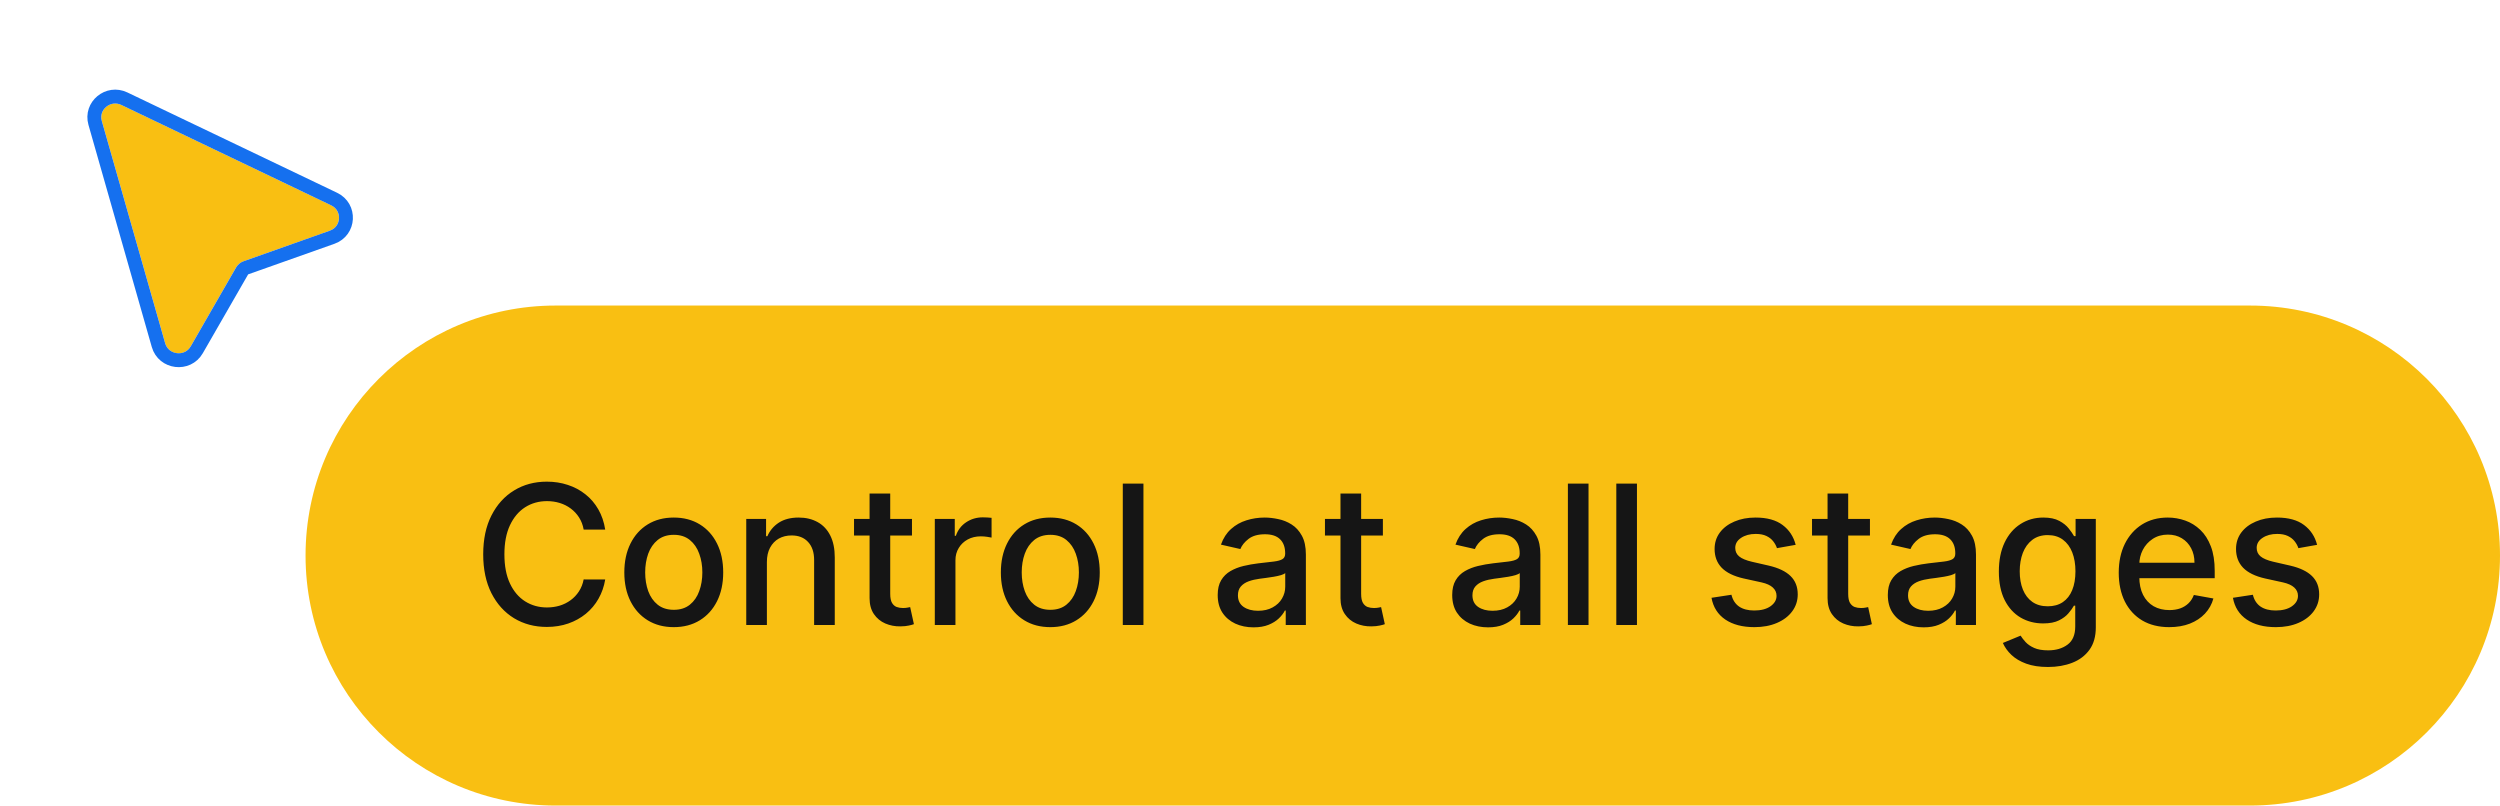
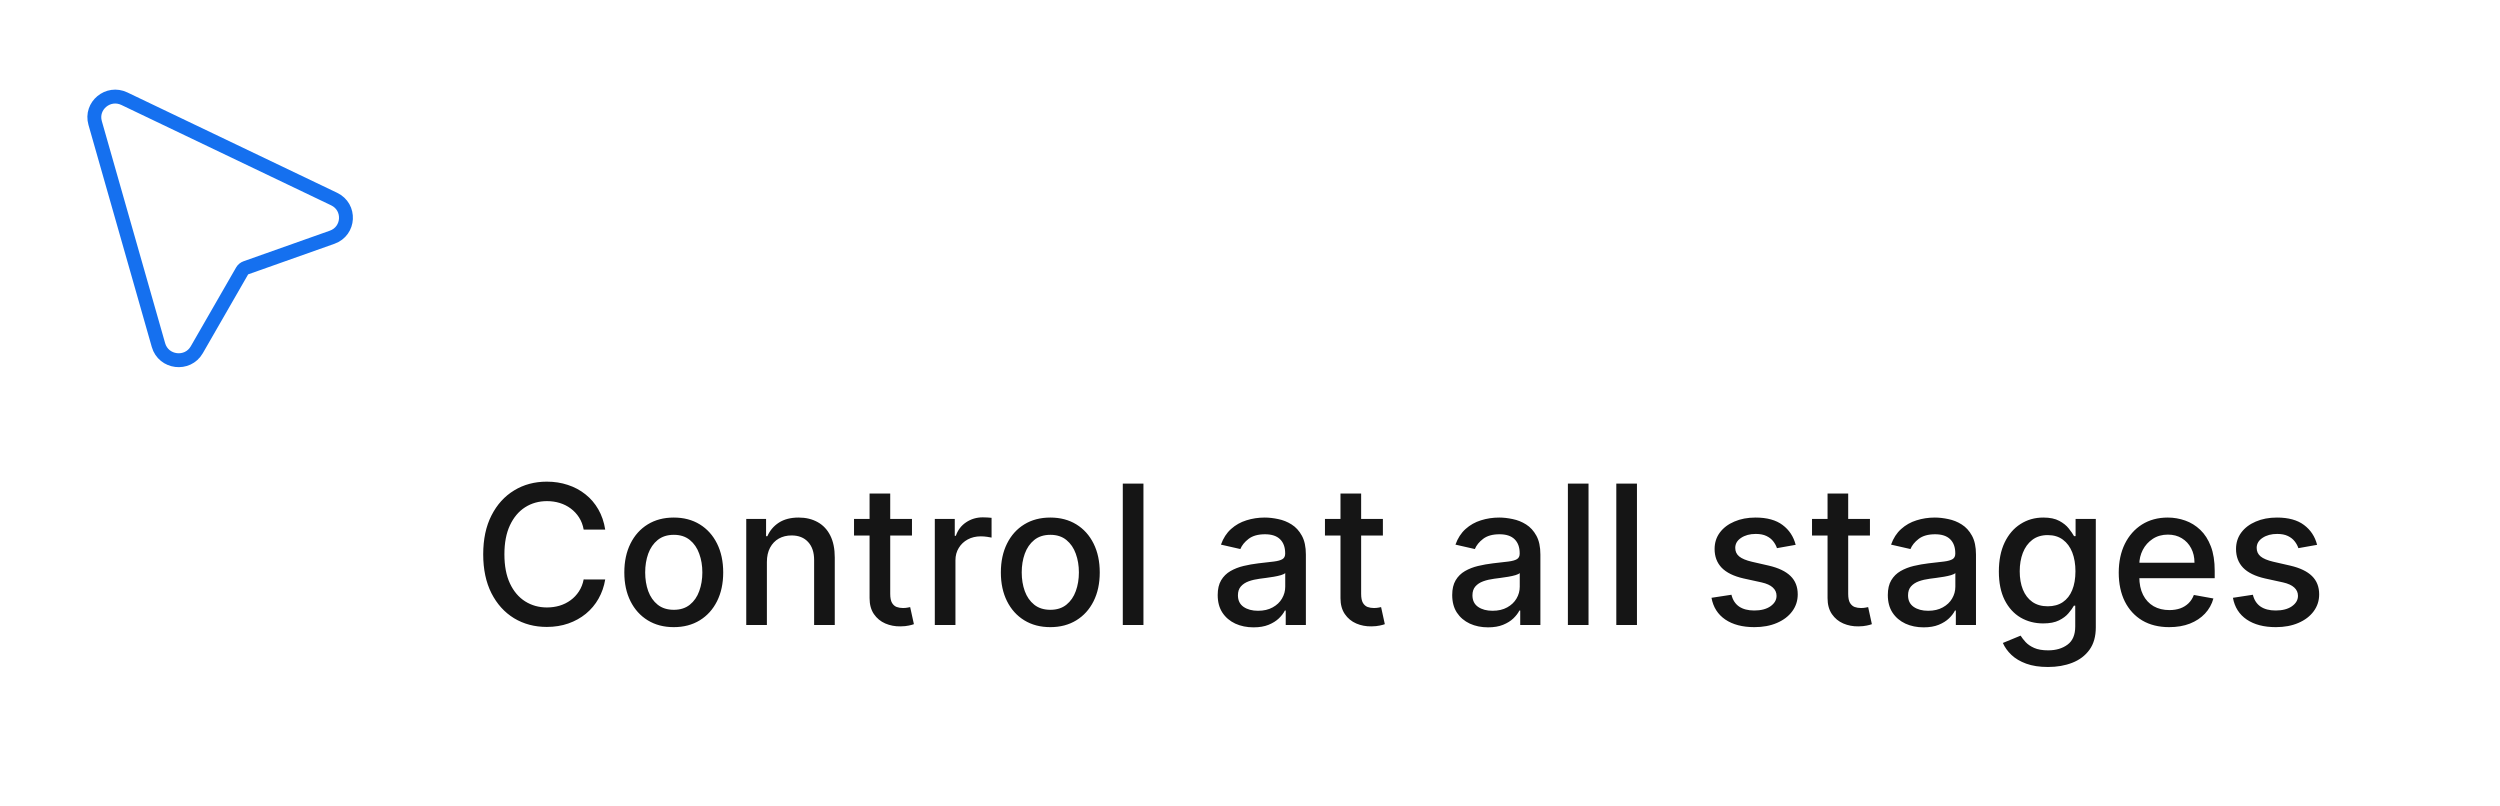
<svg xmlns="http://www.w3.org/2000/svg" width="180" height="58" viewBox="0 0 180 58" fill="none">
  <g filter="url(#filter0_d_205_11712)">
-     <path d="M11.892 23.711L7.334 7.72C7.098 6.894 7.956 6.181 8.736 6.554L23.838 13.779C24.642 14.163 24.581 15.316 23.742 15.613L17.531 17.814C17.306 17.894 17.116 18.051 16.998 18.257L13.732 23.936C13.291 24.703 12.135 24.562 11.892 23.711Z" fill="#F9BF12" />
    <path d="M6.85 7.854L11.409 23.846C11.773 25.121 13.507 25.333 14.168 24.183L17.434 18.504C17.494 18.401 17.588 18.323 17.701 18.283L23.912 16.082C25.17 15.636 25.261 13.907 24.056 13.331L8.954 6.106C7.784 5.546 6.497 6.616 6.85 7.854Z" stroke="#1570EF" />
  </g>
-   <path d="M22 40C22 30.059 30.059 22 40 22H162C171.941 22 180 30.059 180 40C180 49.941 171.941 58 162 58H40C30.059 58 22 49.941 22 40Z" fill="#F9BF12" />
  <path d="M43.575 38.129H42.024C41.965 37.798 41.853 37.506 41.691 37.254C41.529 37.002 41.33 36.789 41.094 36.613C40.859 36.437 40.596 36.305 40.304 36.215C40.016 36.126 39.709 36.081 39.384 36.081C38.798 36.081 38.272 36.228 37.808 36.523C37.347 36.818 36.983 37.251 36.715 37.821C36.449 38.391 36.317 39.087 36.317 39.909C36.317 40.738 36.449 41.437 36.715 42.007C36.983 42.577 37.349 43.008 37.813 43.3C38.277 43.591 38.799 43.737 39.379 43.737C39.701 43.737 40.006 43.694 40.294 43.608C40.586 43.519 40.849 43.388 41.084 43.215C41.32 43.043 41.519 42.832 41.681 42.584C41.847 42.332 41.961 42.044 42.024 41.719L43.575 41.724C43.492 42.224 43.332 42.685 43.093 43.106C42.858 43.523 42.554 43.885 42.183 44.19C41.815 44.491 41.394 44.725 40.92 44.891C40.447 45.056 39.929 45.139 39.369 45.139C38.488 45.139 37.702 44.93 37.013 44.513C36.323 44.092 35.78 43.49 35.382 42.708C34.988 41.926 34.791 40.993 34.791 39.909C34.791 38.822 34.989 37.889 35.387 37.11C35.785 36.328 36.328 35.728 37.018 35.31C37.707 34.889 38.491 34.679 39.369 34.679C39.91 34.679 40.413 34.757 40.881 34.913C41.351 35.065 41.774 35.291 42.148 35.589C42.523 35.884 42.833 36.245 43.078 36.673C43.323 37.097 43.489 37.582 43.575 38.129ZM48.511 45.154C47.795 45.154 47.17 44.99 46.636 44.662C46.103 44.334 45.689 43.875 45.394 43.285C45.099 42.695 44.951 42.005 44.951 41.217C44.951 40.425 45.099 39.732 45.394 39.139C45.689 38.545 46.103 38.084 46.636 37.756C47.17 37.428 47.795 37.264 48.511 37.264C49.227 37.264 49.852 37.428 50.385 37.756C50.919 38.084 51.333 38.545 51.628 39.139C51.923 39.732 52.071 40.425 52.071 41.217C52.071 42.005 51.923 42.695 51.628 43.285C51.333 43.875 50.919 44.334 50.385 44.662C49.852 44.99 49.227 45.154 48.511 45.154ZM48.516 43.906C48.98 43.906 49.364 43.784 49.669 43.538C49.974 43.293 50.2 42.967 50.345 42.559C50.495 42.151 50.569 41.702 50.569 41.212C50.569 40.724 50.495 40.277 50.345 39.869C50.2 39.458 49.974 39.129 49.669 38.88C49.364 38.631 48.98 38.507 48.516 38.507C48.048 38.507 47.661 38.631 47.352 38.88C47.047 39.129 46.821 39.458 46.671 39.869C46.526 40.277 46.453 40.724 46.453 41.212C46.453 41.702 46.526 42.151 46.671 42.559C46.821 42.967 47.047 43.293 47.352 43.538C47.661 43.784 48.048 43.906 48.516 43.906ZM55.216 40.466V45H53.73V37.364H55.157V38.606H55.251C55.427 38.202 55.702 37.877 56.076 37.632C56.454 37.387 56.93 37.264 57.503 37.264C58.024 37.264 58.479 37.374 58.87 37.592C59.261 37.808 59.565 38.129 59.78 38.557C59.996 38.984 60.103 39.513 60.103 40.143V45H58.617V40.322C58.617 39.768 58.473 39.336 58.184 39.024C57.896 38.709 57.5 38.552 56.996 38.552C56.651 38.552 56.345 38.626 56.076 38.776C55.811 38.925 55.601 39.144 55.445 39.432C55.292 39.717 55.216 40.062 55.216 40.466ZM65.662 37.364V38.557H61.49V37.364H65.662ZM62.609 35.534H64.096V42.758C64.096 43.046 64.139 43.263 64.225 43.409C64.311 43.552 64.422 43.649 64.558 43.702C64.697 43.752 64.848 43.777 65.01 43.777C65.13 43.777 65.234 43.769 65.323 43.752C65.413 43.736 65.483 43.722 65.532 43.712L65.801 44.94C65.715 44.974 65.592 45.007 65.433 45.04C65.274 45.076 65.075 45.096 64.836 45.099C64.445 45.106 64.081 45.036 63.742 44.891C63.404 44.745 63.131 44.519 62.922 44.215C62.713 43.91 62.609 43.527 62.609 43.066V35.534ZM67.306 45V37.364H68.743V38.577H68.822C68.962 38.166 69.207 37.843 69.558 37.607C69.913 37.369 70.314 37.249 70.761 37.249C70.854 37.249 70.963 37.253 71.089 37.259C71.219 37.266 71.32 37.274 71.393 37.284V38.706C71.333 38.689 71.227 38.671 71.074 38.651C70.922 38.628 70.769 38.617 70.617 38.617C70.266 38.617 69.953 38.691 69.677 38.84C69.406 38.986 69.19 39.19 69.031 39.452C68.872 39.71 68.792 40.005 68.792 40.337V45H67.306ZM75.622 45.154C74.906 45.154 74.281 44.99 73.748 44.662C73.214 44.334 72.8 43.875 72.505 43.285C72.21 42.695 72.062 42.005 72.062 41.217C72.062 40.425 72.21 39.732 72.505 39.139C72.8 38.545 73.214 38.084 73.748 37.756C74.281 37.428 74.906 37.264 75.622 37.264C76.338 37.264 76.963 37.428 77.496 37.756C78.03 38.084 78.444 38.545 78.739 39.139C79.034 39.732 79.182 40.425 79.182 41.217C79.182 42.005 79.034 42.695 78.739 43.285C78.444 43.875 78.03 44.334 77.496 44.662C76.963 44.99 76.338 45.154 75.622 45.154ZM75.627 43.906C76.091 43.906 76.476 43.784 76.781 43.538C77.085 43.293 77.311 42.967 77.457 42.559C77.606 42.151 77.68 41.702 77.68 41.212C77.68 40.724 77.606 40.277 77.457 39.869C77.311 39.458 77.085 39.129 76.781 38.88C76.476 38.631 76.091 38.507 75.627 38.507C75.16 38.507 74.772 38.631 74.464 38.88C74.159 39.129 73.932 39.458 73.783 39.869C73.637 40.277 73.564 40.724 73.564 41.212C73.564 41.702 73.637 42.151 73.783 42.559C73.932 42.967 74.159 43.293 74.464 43.538C74.772 43.784 75.16 43.906 75.627 43.906ZM82.328 34.818V45H80.841V34.818H82.328ZM90.255 45.169C89.771 45.169 89.333 45.08 88.942 44.901C88.551 44.718 88.241 44.455 88.013 44.11C87.787 43.765 87.674 43.343 87.674 42.842C87.674 42.411 87.757 42.057 87.923 41.778C88.089 41.5 88.313 41.28 88.594 41.117C88.876 40.955 89.191 40.832 89.539 40.749C89.887 40.666 90.242 40.603 90.603 40.56C91.06 40.507 91.431 40.464 91.716 40.431C92.001 40.395 92.209 40.337 92.338 40.257C92.467 40.178 92.532 40.048 92.532 39.869V39.834C92.532 39.4 92.409 39.064 92.164 38.825C91.922 38.587 91.561 38.467 91.08 38.467C90.58 38.467 90.185 38.578 89.897 38.8C89.612 39.019 89.415 39.263 89.305 39.531L87.908 39.213C88.074 38.749 88.316 38.374 88.634 38.09C88.956 37.801 89.325 37.592 89.743 37.463C90.16 37.331 90.6 37.264 91.06 37.264C91.365 37.264 91.688 37.301 92.03 37.374C92.374 37.443 92.696 37.572 92.994 37.761C93.296 37.95 93.543 38.22 93.735 38.572C93.927 38.92 94.023 39.372 94.023 39.929V45H92.572V43.956H92.512C92.416 44.148 92.272 44.337 92.079 44.523C91.887 44.708 91.64 44.862 91.339 44.985C91.037 45.108 90.676 45.169 90.255 45.169ZM90.578 43.976C90.989 43.976 91.34 43.895 91.632 43.732C91.927 43.57 92.151 43.358 92.303 43.096C92.459 42.831 92.537 42.547 92.537 42.246V41.261C92.484 41.314 92.381 41.364 92.228 41.41C92.079 41.454 91.909 41.492 91.716 41.525C91.524 41.555 91.337 41.583 91.155 41.609C90.972 41.633 90.82 41.653 90.697 41.669C90.409 41.706 90.145 41.767 89.907 41.853C89.671 41.939 89.483 42.063 89.34 42.226C89.201 42.385 89.131 42.597 89.131 42.862C89.131 43.23 89.267 43.508 89.539 43.697C89.811 43.883 90.157 43.976 90.578 43.976ZM99.568 37.364V38.557H95.397V37.364H99.568ZM96.515 35.534H98.002V42.758C98.002 43.046 98.045 43.263 98.131 43.409C98.217 43.552 98.328 43.649 98.464 43.702C98.603 43.752 98.754 43.777 98.916 43.777C99.036 43.777 99.14 43.769 99.23 43.752C99.319 43.736 99.389 43.722 99.439 43.712L99.707 44.94C99.621 44.974 99.498 45.007 99.339 45.04C99.18 45.076 98.981 45.096 98.743 45.099C98.351 45.106 97.987 45.036 97.649 44.891C97.311 44.745 97.037 44.519 96.829 44.215C96.62 43.91 96.515 43.527 96.515 43.066V35.534ZM107.14 45.169C106.656 45.169 106.218 45.08 105.827 44.901C105.436 44.718 105.126 44.455 104.897 44.11C104.672 43.765 104.559 43.343 104.559 42.842C104.559 42.411 104.642 42.057 104.808 41.778C104.974 41.5 105.197 41.28 105.479 41.117C105.761 40.955 106.076 40.832 106.424 40.749C106.772 40.666 107.126 40.603 107.488 40.56C107.945 40.507 108.316 40.464 108.601 40.431C108.886 40.395 109.093 40.337 109.223 40.257C109.352 40.178 109.417 40.048 109.417 39.869V39.834C109.417 39.4 109.294 39.064 109.049 38.825C108.807 38.587 108.445 38.467 107.965 38.467C107.464 38.467 107.07 38.578 106.782 38.8C106.497 39.019 106.299 39.263 106.19 39.531L104.793 39.213C104.959 38.749 105.201 38.374 105.519 38.09C105.84 37.801 106.21 37.592 106.627 37.463C107.045 37.331 107.484 37.264 107.945 37.264C108.25 37.264 108.573 37.301 108.914 37.374C109.259 37.443 109.581 37.572 109.879 37.761C110.181 37.95 110.427 38.22 110.62 38.572C110.812 38.92 110.908 39.372 110.908 39.929V45H109.456V43.956H109.397C109.301 44.148 109.156 44.337 108.964 44.523C108.772 44.708 108.525 44.862 108.223 44.985C107.922 45.108 107.56 45.169 107.14 45.169ZM107.463 43.976C107.874 43.976 108.225 43.895 108.517 43.732C108.812 43.57 109.035 43.358 109.188 43.096C109.344 42.831 109.422 42.547 109.422 42.246V41.261C109.368 41.314 109.266 41.364 109.113 41.41C108.964 41.454 108.793 41.492 108.601 41.525C108.409 41.555 108.222 41.583 108.039 41.609C107.857 41.633 107.705 41.653 107.582 41.669C107.294 41.706 107.03 41.767 106.792 41.853C106.556 41.939 106.367 42.063 106.225 42.226C106.086 42.385 106.016 42.597 106.016 42.862C106.016 43.23 106.152 43.508 106.424 43.697C106.695 43.883 107.042 43.976 107.463 43.976ZM114.374 34.818V45H112.888V34.818H114.374ZM117.861 34.818V45H116.374V34.818H117.861ZM129.288 39.228L127.941 39.467C127.884 39.294 127.795 39.13 127.672 38.974C127.553 38.819 127.391 38.691 127.185 38.592C126.98 38.492 126.723 38.443 126.414 38.443C125.993 38.443 125.642 38.537 125.36 38.726C125.079 38.911 124.938 39.152 124.938 39.447C124.938 39.702 125.032 39.907 125.221 40.063C125.41 40.219 125.715 40.347 126.136 40.446L127.349 40.724C128.052 40.887 128.575 41.137 128.92 41.475C129.265 41.813 129.437 42.252 129.437 42.793C129.437 43.25 129.305 43.658 129.039 44.016C128.778 44.37 128.411 44.649 127.941 44.851C127.473 45.053 126.931 45.154 126.315 45.154C125.46 45.154 124.762 44.972 124.222 44.607C123.682 44.239 123.35 43.717 123.228 43.041L124.664 42.822C124.754 43.197 124.938 43.48 125.216 43.673C125.495 43.861 125.858 43.956 126.305 43.956C126.792 43.956 127.182 43.855 127.473 43.653C127.765 43.447 127.911 43.197 127.911 42.902C127.911 42.663 127.821 42.463 127.642 42.3C127.467 42.138 127.197 42.015 126.832 41.932L125.539 41.649C124.827 41.487 124.3 41.228 123.958 40.874C123.62 40.519 123.451 40.07 123.451 39.526C123.451 39.075 123.577 38.681 123.829 38.343C124.081 38.005 124.429 37.742 124.873 37.553C125.317 37.36 125.826 37.264 126.4 37.264C127.225 37.264 127.874 37.443 128.348 37.801C128.822 38.156 129.136 38.631 129.288 39.228ZM134.636 37.364V38.557H130.465V37.364H134.636ZM131.584 35.534H133.07V42.758C133.07 43.046 133.113 43.263 133.199 43.409C133.286 43.552 133.397 43.649 133.532 43.702C133.672 43.752 133.823 43.777 133.985 43.777C134.104 43.777 134.209 43.769 134.298 43.752C134.388 43.736 134.457 43.722 134.507 43.712L134.775 44.94C134.689 44.974 134.567 45.007 134.407 45.04C134.248 45.076 134.05 45.096 133.811 45.099C133.42 45.106 133.055 45.036 132.717 44.891C132.379 44.745 132.106 44.519 131.897 44.215C131.688 43.91 131.584 43.527 131.584 43.066V35.534ZM138.503 45.169C138.019 45.169 137.581 45.08 137.19 44.901C136.799 44.718 136.489 44.455 136.261 44.11C136.035 43.765 135.923 43.343 135.923 42.842C135.923 42.411 136.005 42.057 136.171 41.778C136.337 41.5 136.561 41.28 136.842 41.117C137.124 40.955 137.439 40.832 137.787 40.749C138.135 40.666 138.49 40.603 138.851 40.56C139.308 40.507 139.679 40.464 139.964 40.431C140.25 40.395 140.457 40.337 140.586 40.257C140.715 40.178 140.78 40.048 140.78 39.869V39.834C140.78 39.4 140.657 39.064 140.412 38.825C140.17 38.587 139.809 38.467 139.328 38.467C138.828 38.467 138.433 38.578 138.145 38.8C137.86 39.019 137.663 39.263 137.553 39.531L136.156 39.213C136.322 38.749 136.564 38.374 136.882 38.09C137.204 37.801 137.573 37.592 137.991 37.463C138.408 37.331 138.848 37.264 139.308 37.264C139.613 37.264 139.936 37.301 140.278 37.374C140.622 37.443 140.944 37.572 141.242 37.761C141.544 37.95 141.791 38.22 141.983 38.572C142.175 38.92 142.271 39.372 142.271 39.929V45H140.82V43.956H140.76C140.664 44.148 140.52 44.337 140.327 44.523C140.135 44.708 139.888 44.862 139.587 44.985C139.285 45.108 138.924 45.169 138.503 45.169ZM138.826 43.976C139.237 43.976 139.588 43.895 139.88 43.732C140.175 43.57 140.399 43.358 140.551 43.096C140.707 42.831 140.785 42.547 140.785 42.246V41.261C140.732 41.314 140.629 41.364 140.477 41.41C140.327 41.454 140.157 41.492 139.964 41.525C139.772 41.555 139.585 41.583 139.403 41.609C139.22 41.633 139.068 41.653 138.945 41.669C138.657 41.706 138.393 41.767 138.155 41.853C137.92 41.939 137.731 42.063 137.588 42.226C137.449 42.385 137.379 42.597 137.379 42.862C137.379 43.23 137.515 43.508 137.787 43.697C138.059 43.883 138.405 43.976 138.826 43.976ZM147.453 48.023C146.846 48.023 146.324 47.943 145.887 47.784C145.453 47.625 145.098 47.414 144.823 47.153C144.548 46.891 144.342 46.604 144.206 46.293L145.484 45.766C145.574 45.911 145.693 46.066 145.842 46.228C145.995 46.394 146.2 46.535 146.459 46.651C146.72 46.767 147.057 46.825 147.468 46.825C148.031 46.825 148.497 46.687 148.865 46.412C149.233 46.14 149.417 45.706 149.417 45.109V43.608H149.322C149.233 43.77 149.104 43.951 148.934 44.15C148.769 44.349 148.54 44.521 148.248 44.667C147.957 44.813 147.577 44.886 147.11 44.886C146.507 44.886 145.963 44.745 145.479 44.463C144.999 44.178 144.617 43.759 144.336 43.205C144.057 42.648 143.918 41.964 143.918 41.152C143.918 40.34 144.056 39.644 144.331 39.064C144.609 38.484 144.99 38.04 145.474 37.731C145.958 37.42 146.507 37.264 147.12 37.264C147.594 37.264 147.977 37.344 148.268 37.503C148.56 37.659 148.787 37.841 148.949 38.05C149.115 38.258 149.243 38.443 149.332 38.602H149.442V37.364H150.898V45.169C150.898 45.825 150.746 46.364 150.441 46.785C150.136 47.206 149.723 47.517 149.203 47.719C148.686 47.922 148.103 48.023 147.453 48.023ZM147.438 43.653C147.866 43.653 148.227 43.553 148.522 43.354C148.82 43.152 149.046 42.864 149.198 42.489C149.354 42.111 149.432 41.659 149.432 41.132C149.432 40.618 149.355 40.166 149.203 39.775C149.05 39.384 148.827 39.079 148.532 38.86C148.237 38.638 147.872 38.527 147.438 38.527C146.991 38.527 146.618 38.643 146.319 38.875C146.021 39.104 145.796 39.415 145.643 39.81C145.494 40.204 145.42 40.645 145.42 41.132C145.42 41.633 145.496 42.072 145.648 42.45C145.801 42.827 146.026 43.122 146.324 43.334C146.626 43.547 146.997 43.653 147.438 43.653ZM156.183 45.154C155.431 45.154 154.783 44.993 154.239 44.672C153.699 44.347 153.281 43.891 152.986 43.305C152.695 42.715 152.549 42.024 152.549 41.231C152.549 40.449 152.695 39.76 152.986 39.163C153.281 38.567 153.692 38.101 154.219 37.766C154.75 37.432 155.369 37.264 156.079 37.264C156.51 37.264 156.927 37.336 157.331 37.478C157.736 37.62 158.099 37.844 158.42 38.149C158.742 38.454 158.995 38.85 159.181 39.337C159.367 39.821 159.459 40.41 159.459 41.102V41.629H153.389V40.516H158.003C158.003 40.124 157.923 39.778 157.764 39.477C157.605 39.172 157.381 38.931 157.093 38.756C156.808 38.58 156.473 38.492 156.089 38.492C155.671 38.492 155.306 38.595 154.995 38.8C154.687 39.003 154.448 39.268 154.279 39.596C154.113 39.921 154.03 40.274 154.03 40.655V41.525C154.03 42.035 154.12 42.469 154.299 42.827C154.481 43.185 154.735 43.459 155.059 43.648C155.384 43.833 155.764 43.926 156.198 43.926C156.48 43.926 156.737 43.886 156.969 43.807C157.201 43.724 157.401 43.601 157.57 43.439C157.739 43.276 157.868 43.076 157.958 42.837L159.365 43.091C159.252 43.505 159.05 43.868 158.758 44.18C158.47 44.488 158.107 44.728 157.67 44.901C157.235 45.07 156.74 45.154 156.183 45.154ZM166.831 39.228L165.484 39.467C165.427 39.294 165.338 39.13 165.215 38.974C165.096 38.819 164.933 38.691 164.728 38.592C164.522 38.492 164.266 38.443 163.957 38.443C163.536 38.443 163.185 38.537 162.903 38.726C162.622 38.911 162.481 39.152 162.481 39.447C162.481 39.702 162.575 39.907 162.764 40.063C162.953 40.219 163.258 40.347 163.679 40.446L164.892 40.724C165.595 40.887 166.118 41.137 166.463 41.475C166.808 41.813 166.98 42.252 166.98 42.793C166.98 43.25 166.848 43.658 166.582 44.016C166.321 44.37 165.954 44.649 165.484 44.851C165.016 45.053 164.474 45.154 163.858 45.154C163.003 45.154 162.305 44.972 161.765 44.607C161.225 44.239 160.893 43.717 160.771 43.041L162.207 42.822C162.297 43.197 162.481 43.48 162.759 43.673C163.038 43.861 163.401 43.956 163.848 43.956C164.335 43.956 164.725 43.855 165.016 43.653C165.308 43.447 165.454 43.197 165.454 42.902C165.454 42.663 165.364 42.463 165.185 42.3C165.01 42.138 164.74 42.015 164.375 41.932L163.082 41.649C162.37 41.487 161.843 41.228 161.501 40.874C161.163 40.519 160.994 40.07 160.994 39.526C160.994 39.075 161.12 38.681 161.372 38.343C161.624 38.005 161.972 37.742 162.416 37.553C162.86 37.36 163.369 37.264 163.942 37.264C164.768 37.264 165.417 37.443 165.891 37.801C166.365 38.156 166.679 38.631 166.831 39.228Z" fill="#151515" />
  <defs>
    <filter id="filter0_d_205_11712" x="4.288" y="4.454" width="23.124" height="23.979" filterUnits="userSpaceOnUse" color-interpolation-filters="sRGB">
      <feFlood flood-opacity="0" result="BackgroundImageFix" />
      <feColorMatrix in="SourceAlpha" type="matrix" values="0 0 0 0 0 0 0 0 0 0 0 0 0 0 0 0 0 0 127 0" result="hardAlpha" />
      <feOffset dy="1" />
      <feGaussianBlur stdDeviation="1" />
      <feComposite in2="hardAlpha" operator="out" />
      <feColorMatrix type="matrix" values="0 0 0 0 0 0 0 0 0 0 0 0 0 0 0 0 0 0 0.08 0" />
      <feBlend mode="normal" in2="BackgroundImageFix" result="effect1_dropShadow_205_11712" />
      <feBlend mode="normal" in="SourceGraphic" in2="effect1_dropShadow_205_11712" result="shape" />
    </filter>
  </defs>
</svg>